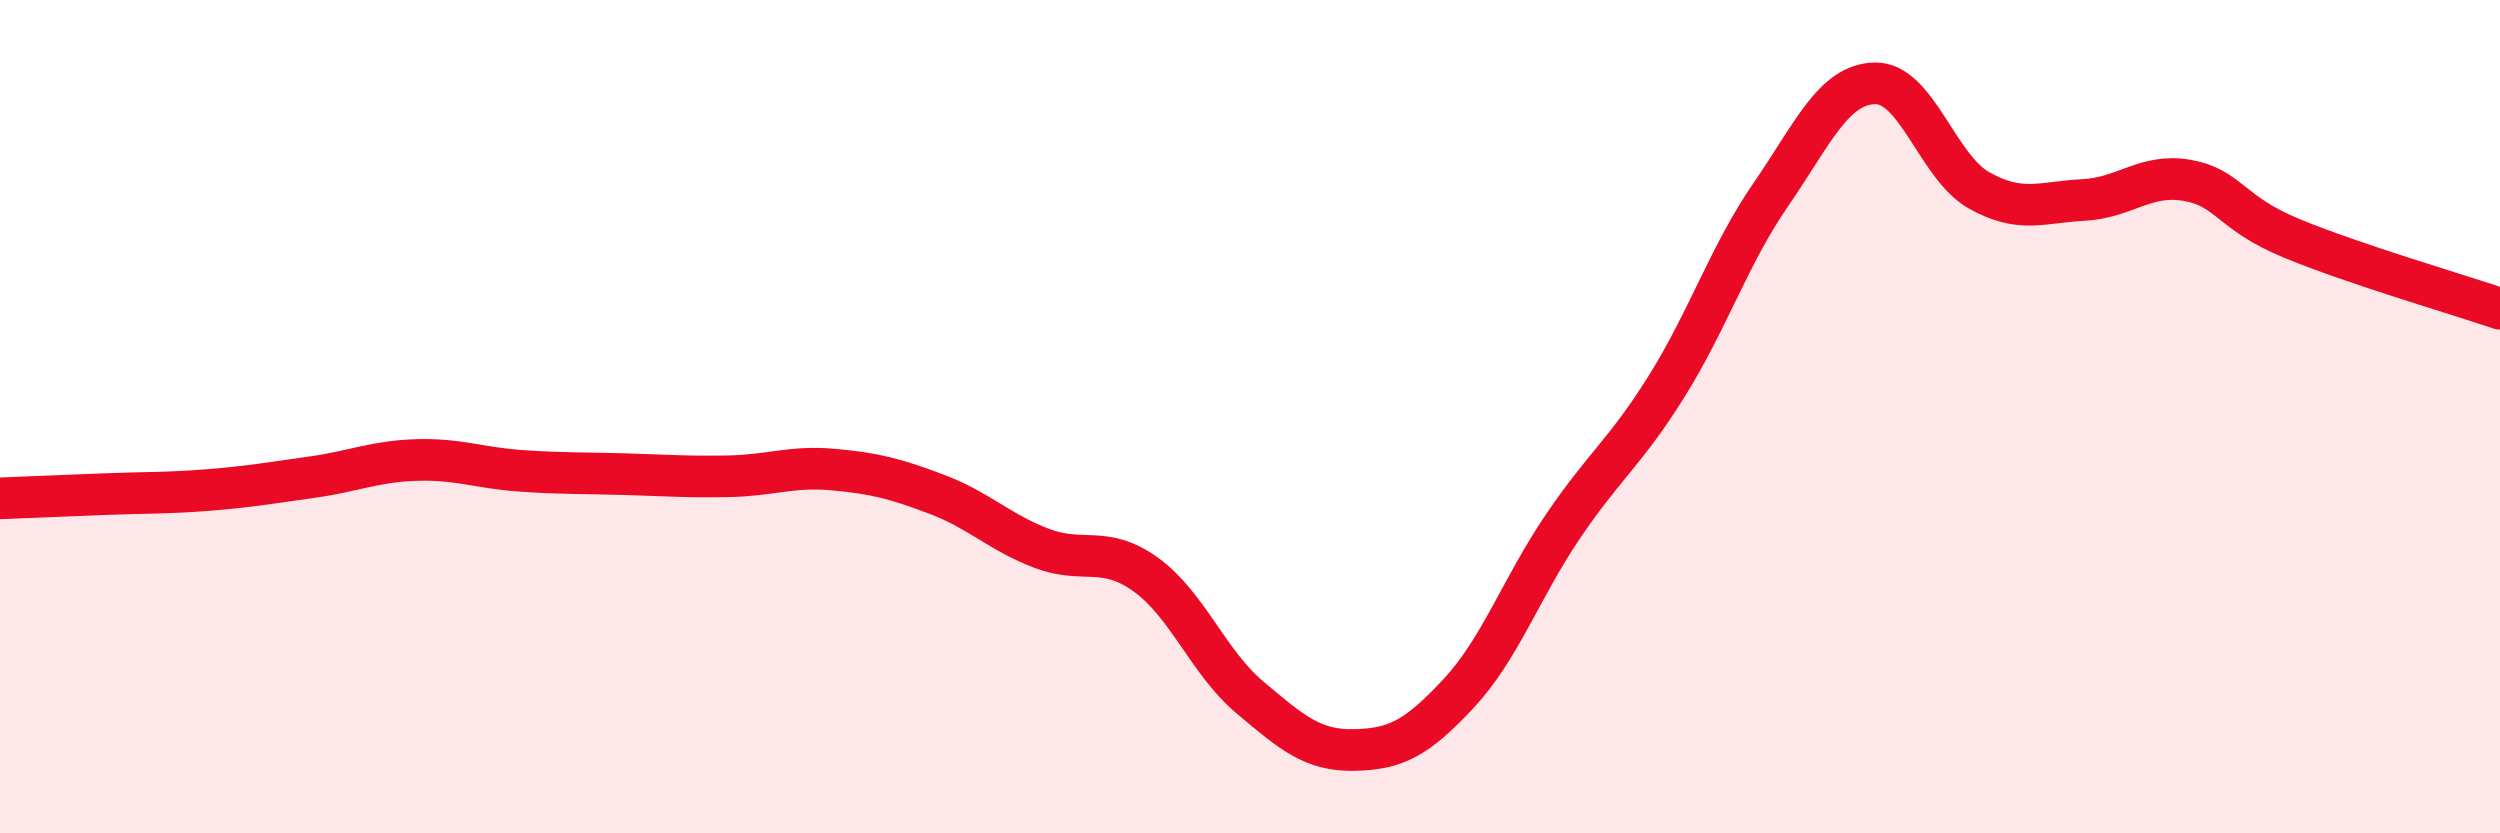
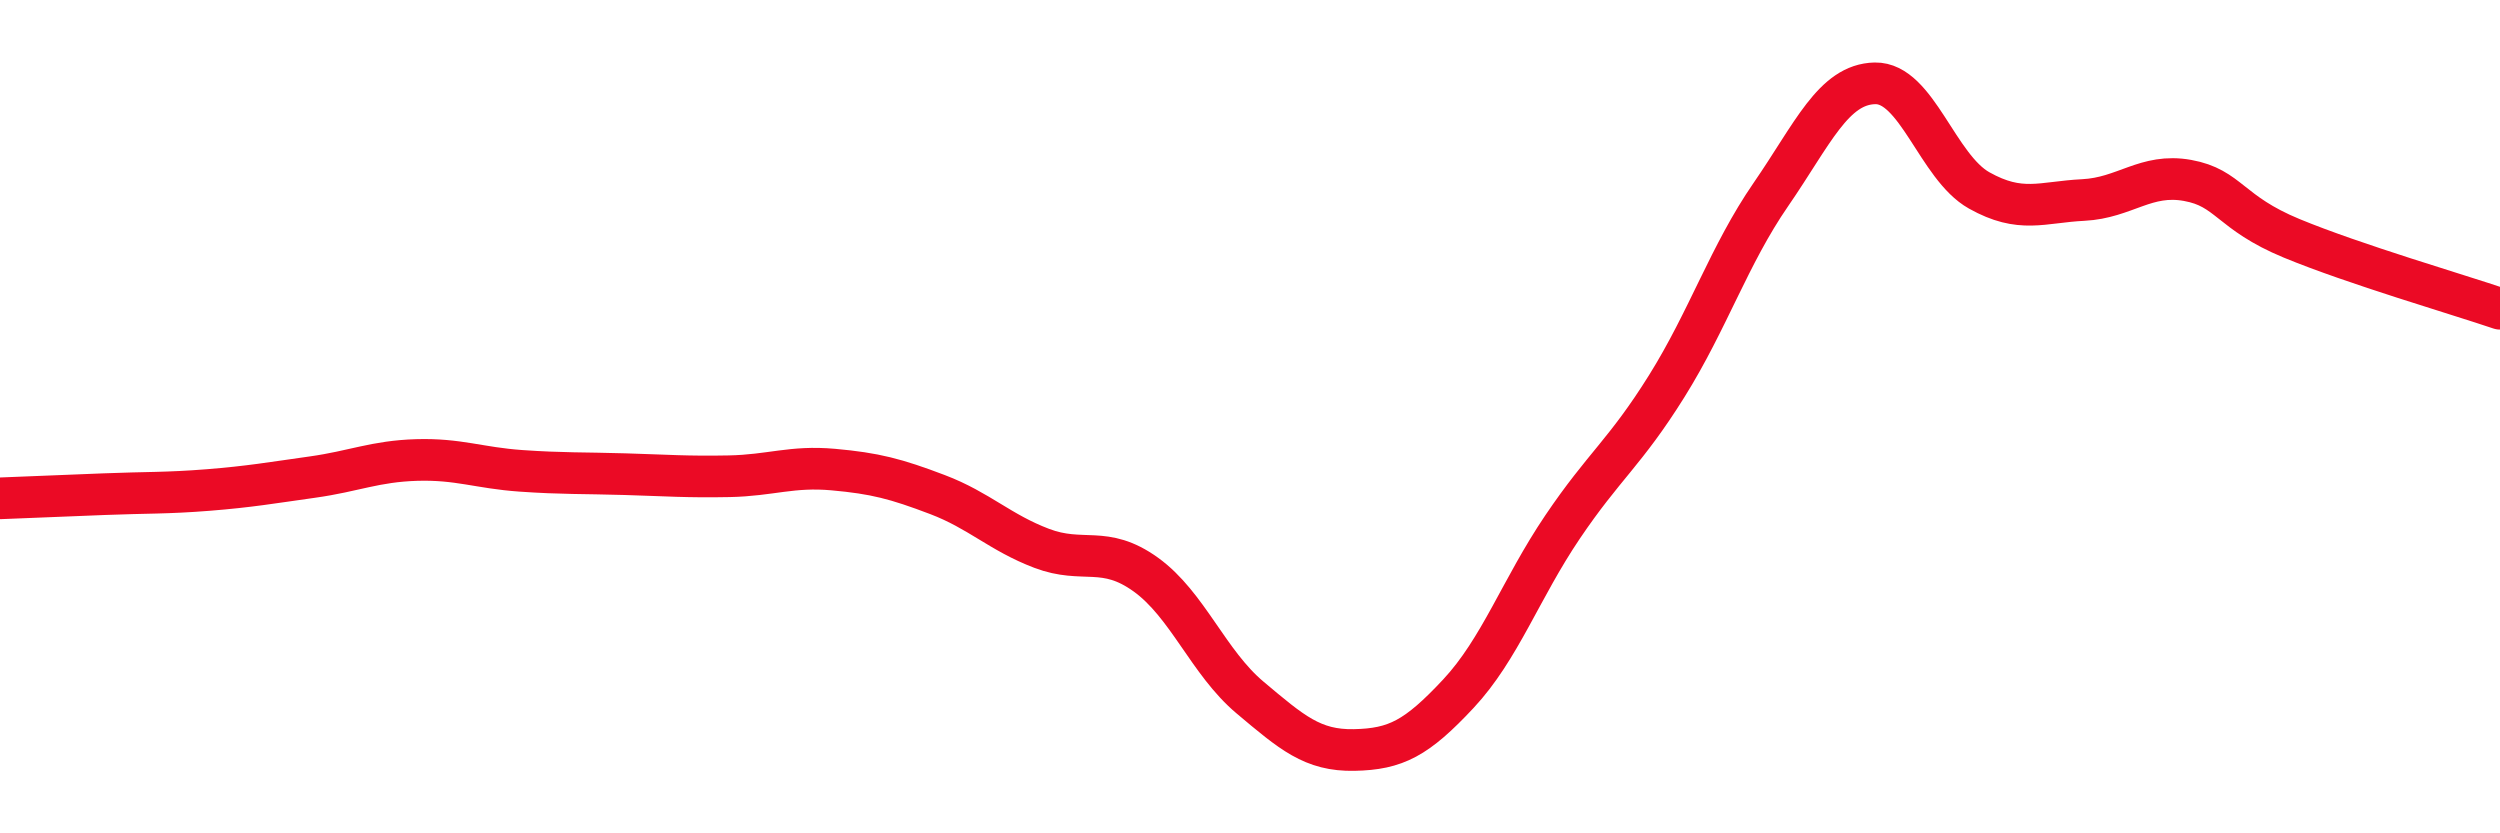
<svg xmlns="http://www.w3.org/2000/svg" width="60" height="20" viewBox="0 0 60 20">
-   <path d="M 0,11.96 C 0.5,11.94 1.5,11.9 2.5,11.86 C 3.5,11.82 4,11.84 5,11.76 C 6,11.68 6.5,11.59 7.5,11.45 C 8.5,11.31 9,11.07 10,11.04 C 11,11.01 11.5,11.23 12.5,11.3 C 13.5,11.37 14,11.35 15,11.38 C 16,11.41 16.5,11.45 17.5,11.43 C 18.5,11.41 19,11.18 20,11.27 C 21,11.36 21.5,11.49 22.5,11.87 C 23.5,12.25 24,12.78 25,13.16 C 26,13.54 26.5,13.07 27.5,13.79 C 28.5,14.51 29,15.9 30,16.74 C 31,17.58 31.5,18.02 32.5,18 C 33.5,17.98 34,17.72 35,16.65 C 36,15.58 36.5,14.13 37.5,12.65 C 38.5,11.17 39,10.87 40,9.27 C 41,7.67 41.5,6.12 42.5,4.67 C 43.5,3.22 44,2.02 45,2 C 46,1.98 46.5,4.01 47.5,4.57 C 48.5,5.13 49,4.85 50,4.8 C 51,4.75 51.5,4.15 52.5,4.33 C 53.5,4.51 53.5,5.1 55,5.72 C 56.5,6.34 59,7.07 60,7.41L60 20L0 20Z" fill="#EB0A25" opacity="0.1" stroke-linecap="round" stroke-linejoin="round" />
  <path d="M 0,11.96 C 0.5,11.94 1.5,11.9 2.5,11.86 C 3.5,11.82 4,11.84 5,11.76 C 6,11.68 6.5,11.59 7.5,11.45 C 8.5,11.31 9,11.07 10,11.04 C 11,11.01 11.5,11.23 12.5,11.3 C 13.5,11.37 14,11.35 15,11.38 C 16,11.41 16.5,11.45 17.5,11.43 C 18.5,11.41 19,11.18 20,11.27 C 21,11.36 21.5,11.49 22.5,11.87 C 23.5,12.25 24,12.78 25,13.16 C 26,13.54 26.5,13.07 27.5,13.79 C 28.5,14.51 29,15.9 30,16.74 C 31,17.58 31.5,18.02 32.5,18 C 33.5,17.98 34,17.72 35,16.65 C 36,15.58 36.5,14.13 37.5,12.65 C 38.5,11.17 39,10.87 40,9.27 C 41,7.67 41.5,6.12 42.5,4.67 C 43.5,3.22 44,2.02 45,2 C 46,1.98 46.5,4.01 47.5,4.57 C 48.5,5.13 49,4.85 50,4.8 C 51,4.75 51.5,4.15 52.5,4.33 C 53.5,4.51 53.5,5.1 55,5.72 C 56.5,6.34 59,7.07 60,7.41" stroke="#EB0A25" stroke-width="1" fill="none" stroke-linecap="round" stroke-linejoin="round" />
</svg>